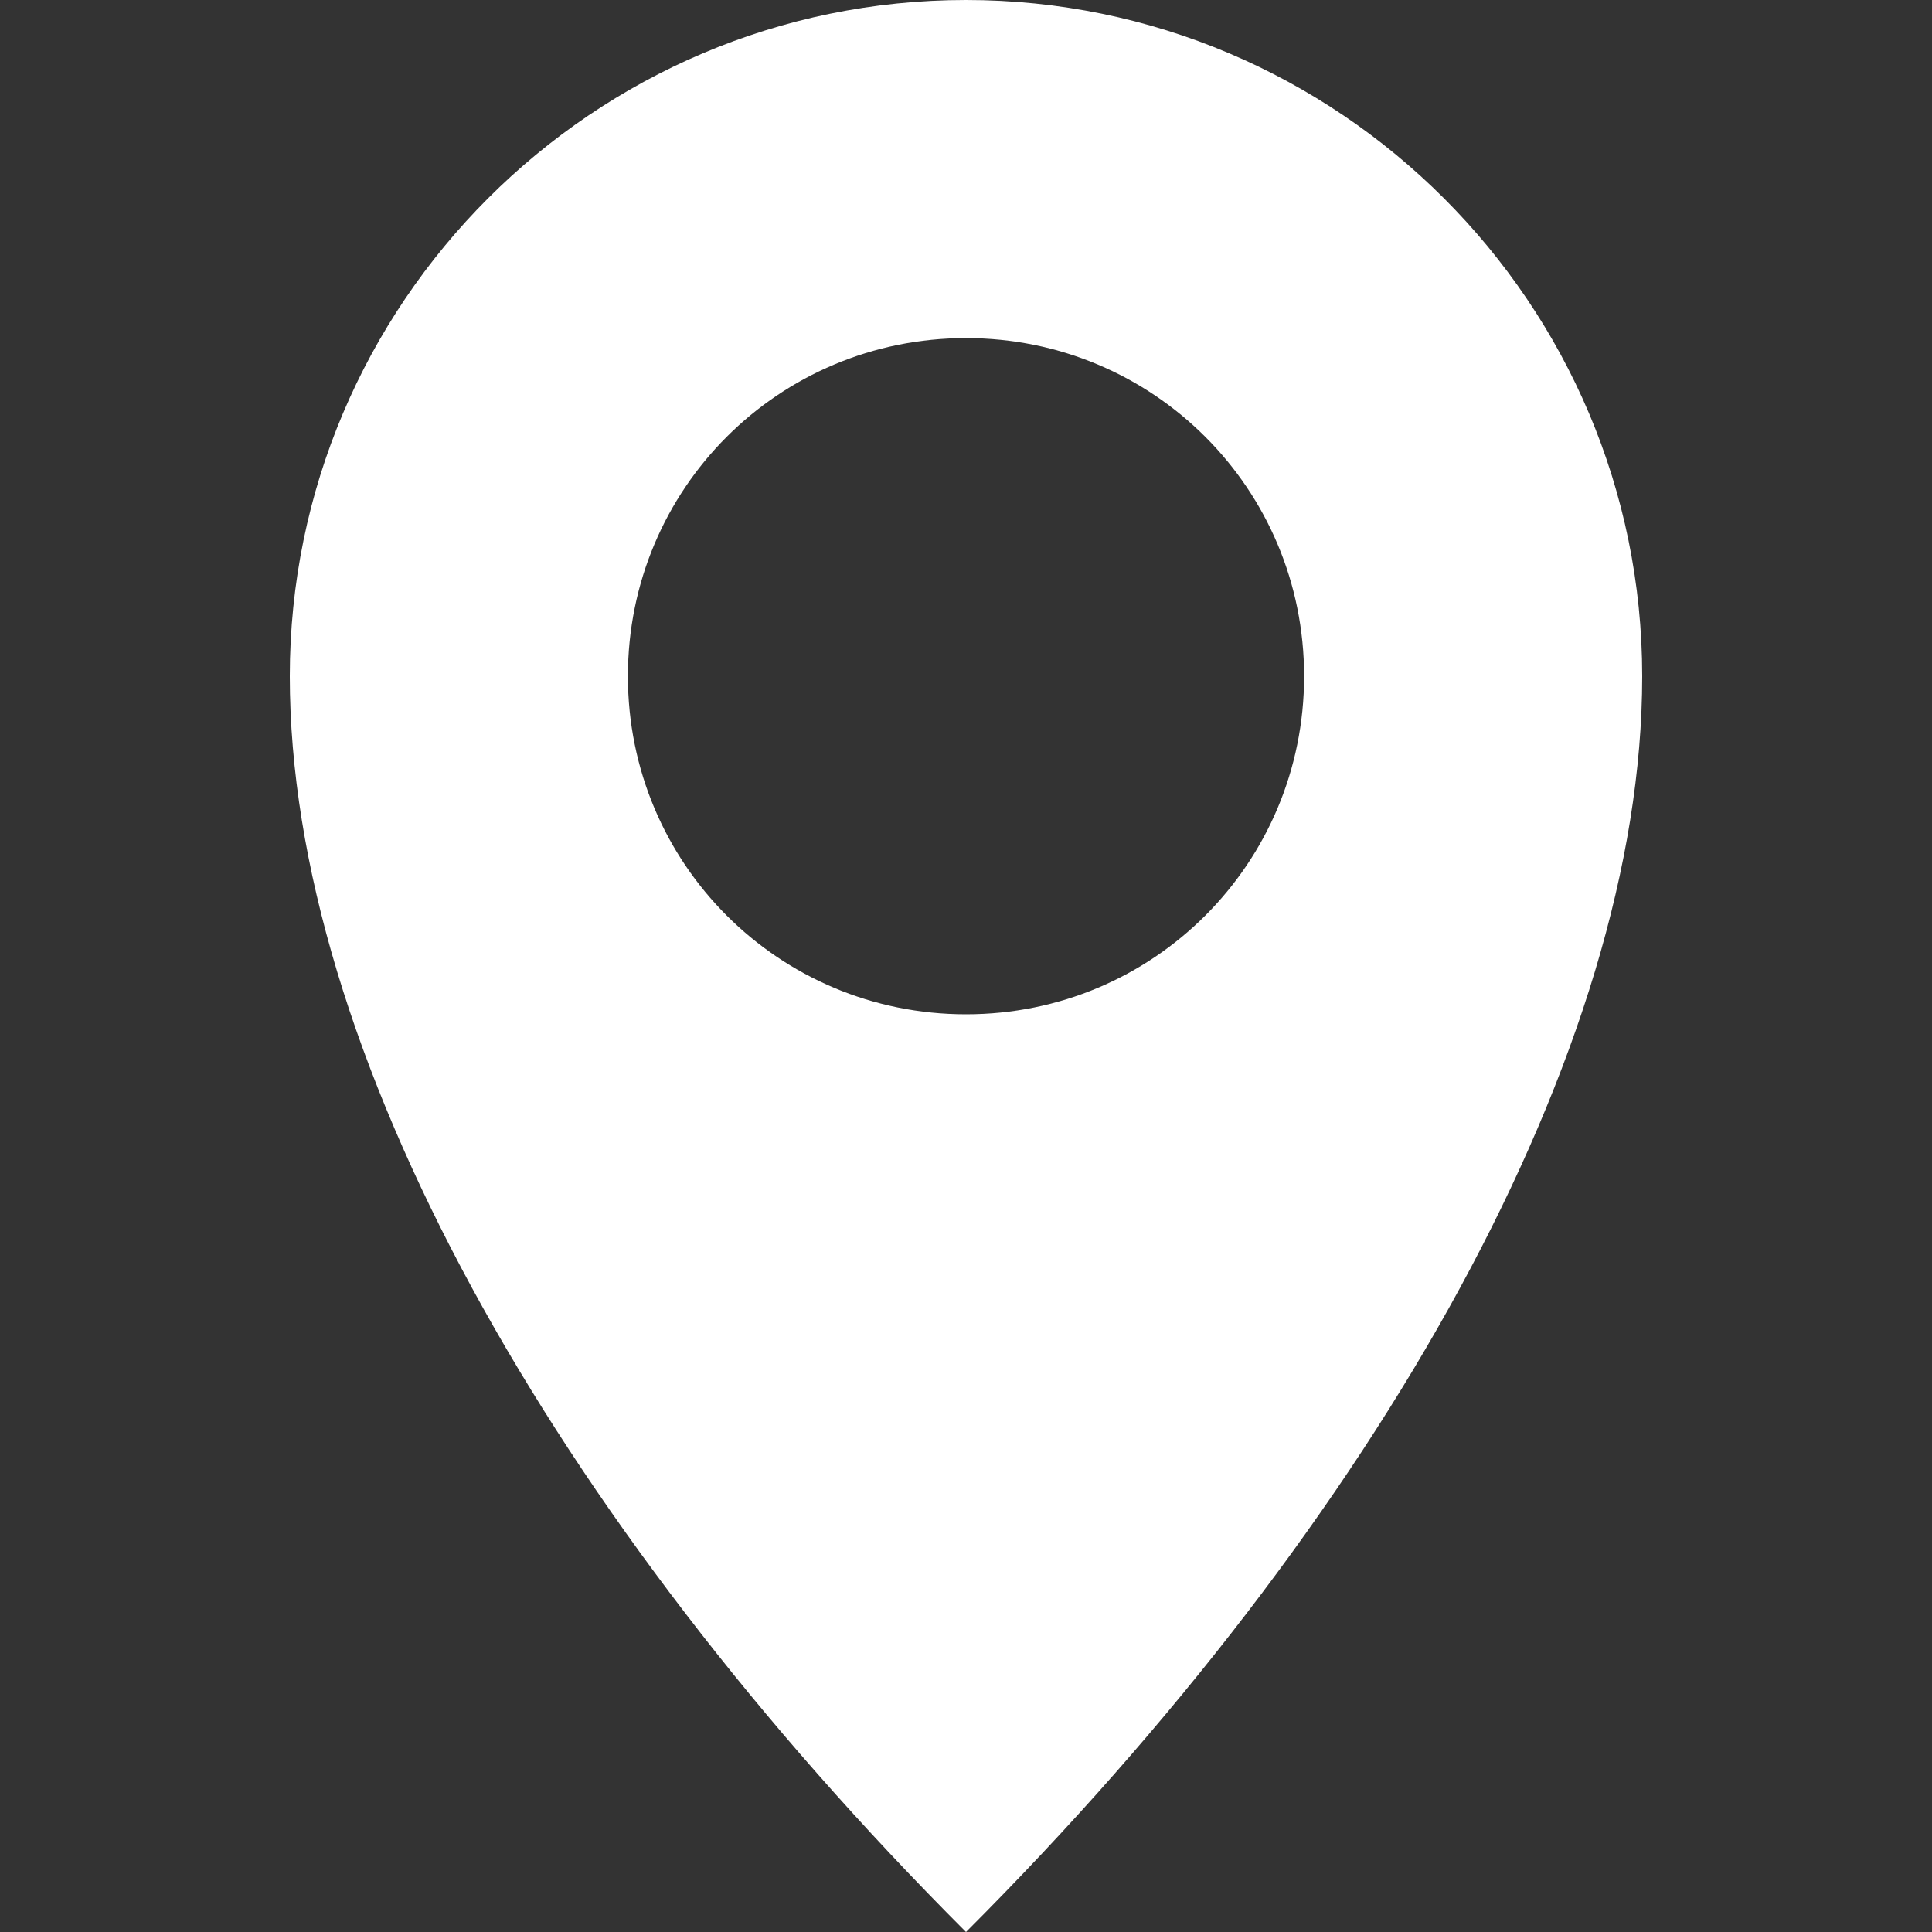
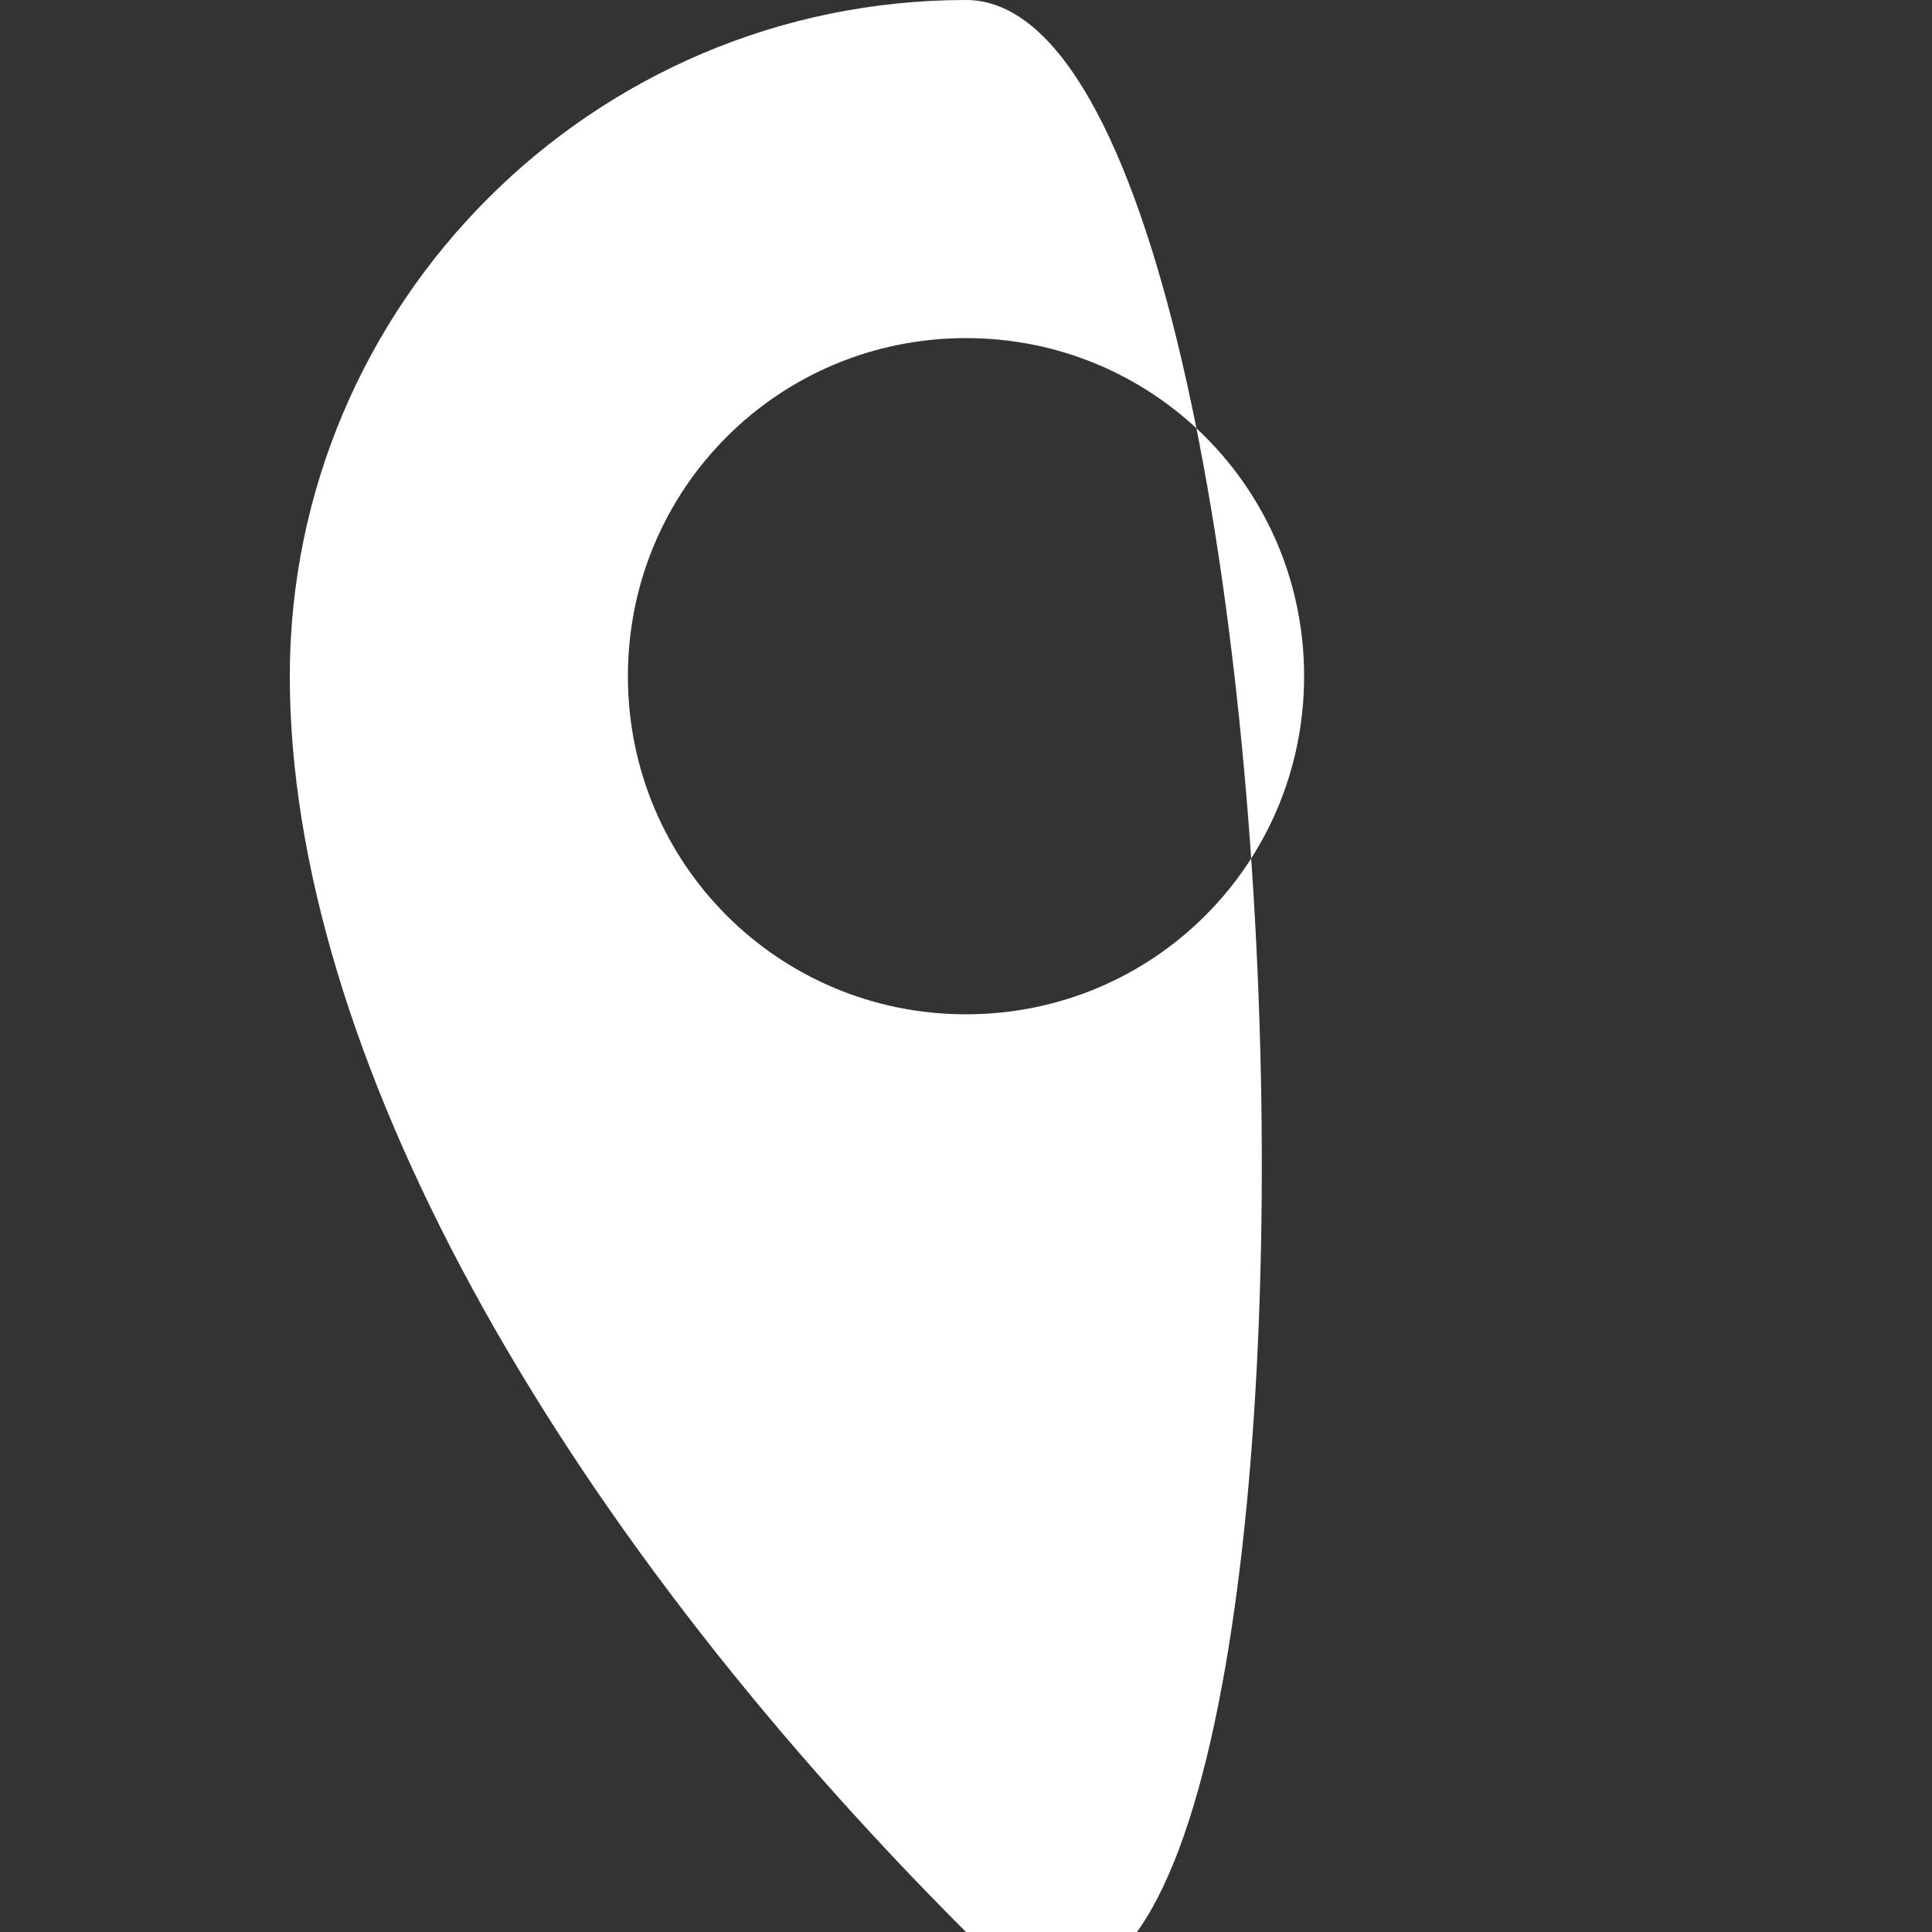
<svg xmlns="http://www.w3.org/2000/svg" version="1.1" id="Layer_2" x="0px" y="0px" viewBox="0 100 100 100" enable-background="new 0 100 100 100" xml:space="preserve">
  <rect x="0" y="100" width="100" height="100" fill="#333333" stroke="none" />
-   <path d="M50,100c-19.3,0-35,15.7-35,35s13.5,43.5,35,65c21.5-21.5,35-45.7,35-65S69.3,100,50,100z M50,152.5  c-9.7,0-17.5-7.8-17.5-17.5s7.8-17.5,17.5-17.5s17.5,7.8,17.5,17.5S59.7,152.5,50,152.5z" fill="#ffffff" />
+   <path d="M50,100c-19.3,0-35,15.7-35,35s13.5,43.5,35,65S69.3,100,50,100z M50,152.5  c-9.7,0-17.5-7.8-17.5-17.5s7.8-17.5,17.5-17.5s17.5,7.8,17.5,17.5S59.7,152.5,50,152.5z" fill="#ffffff" />
</svg>